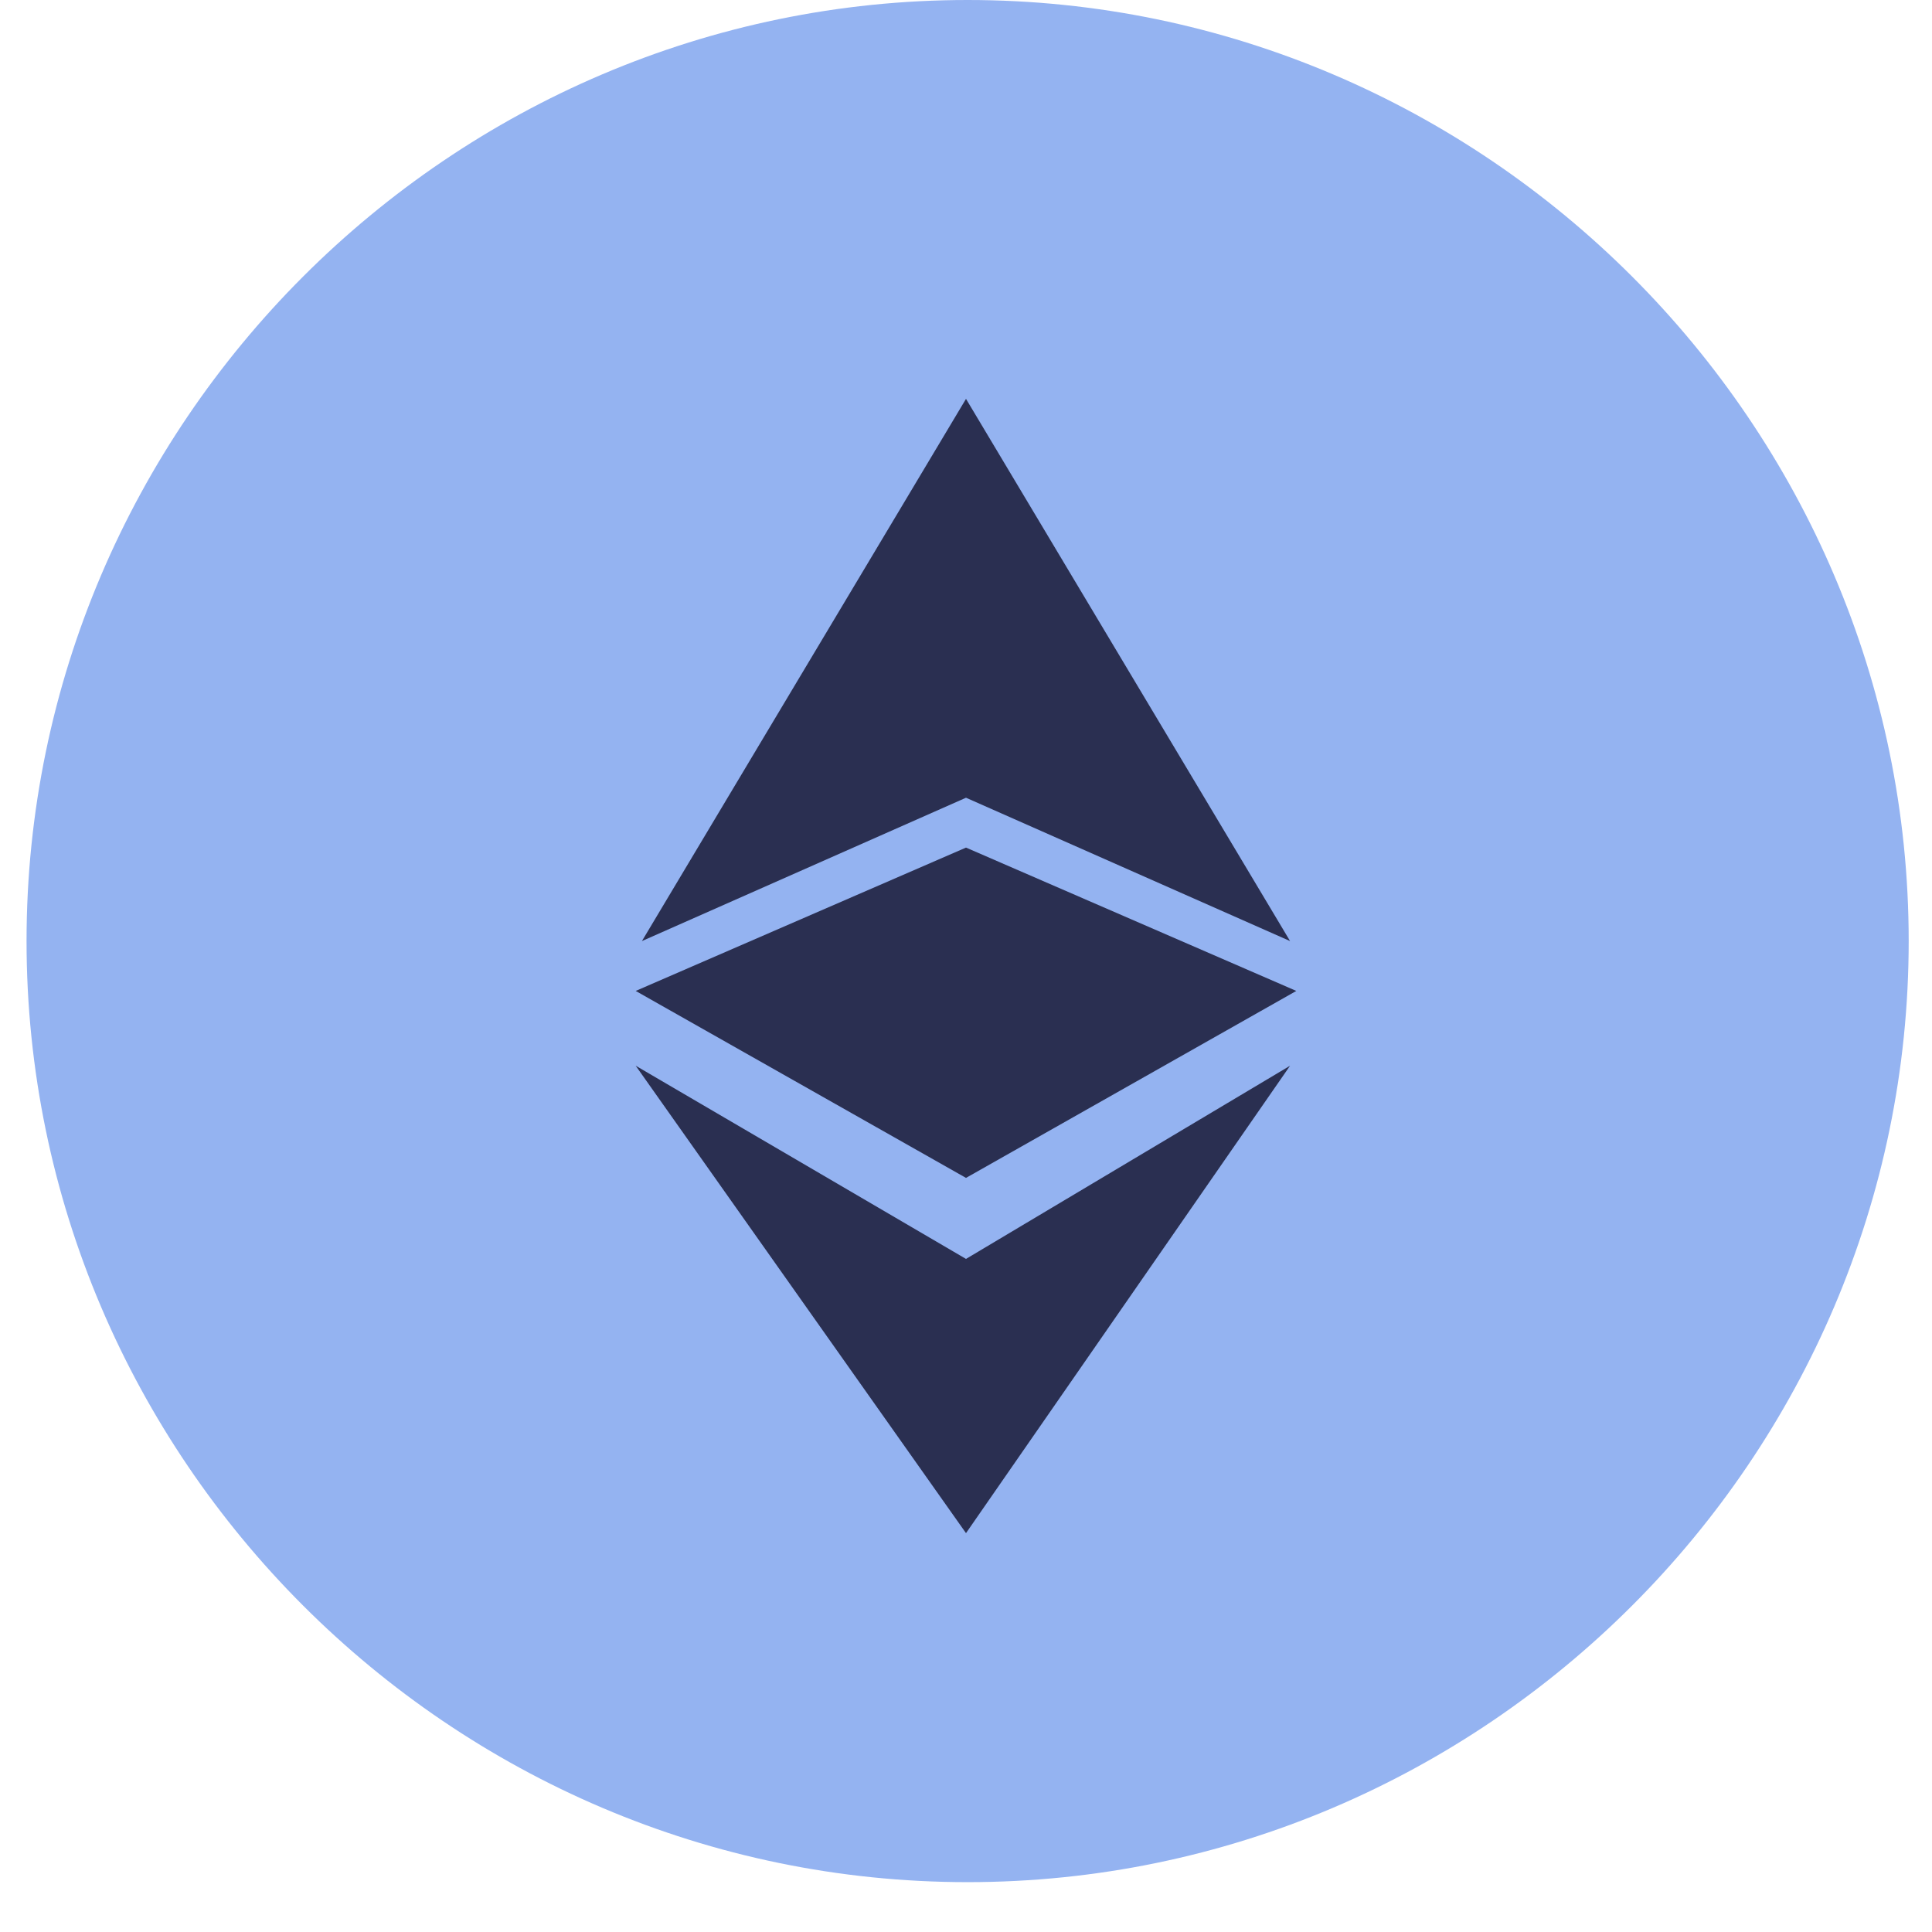
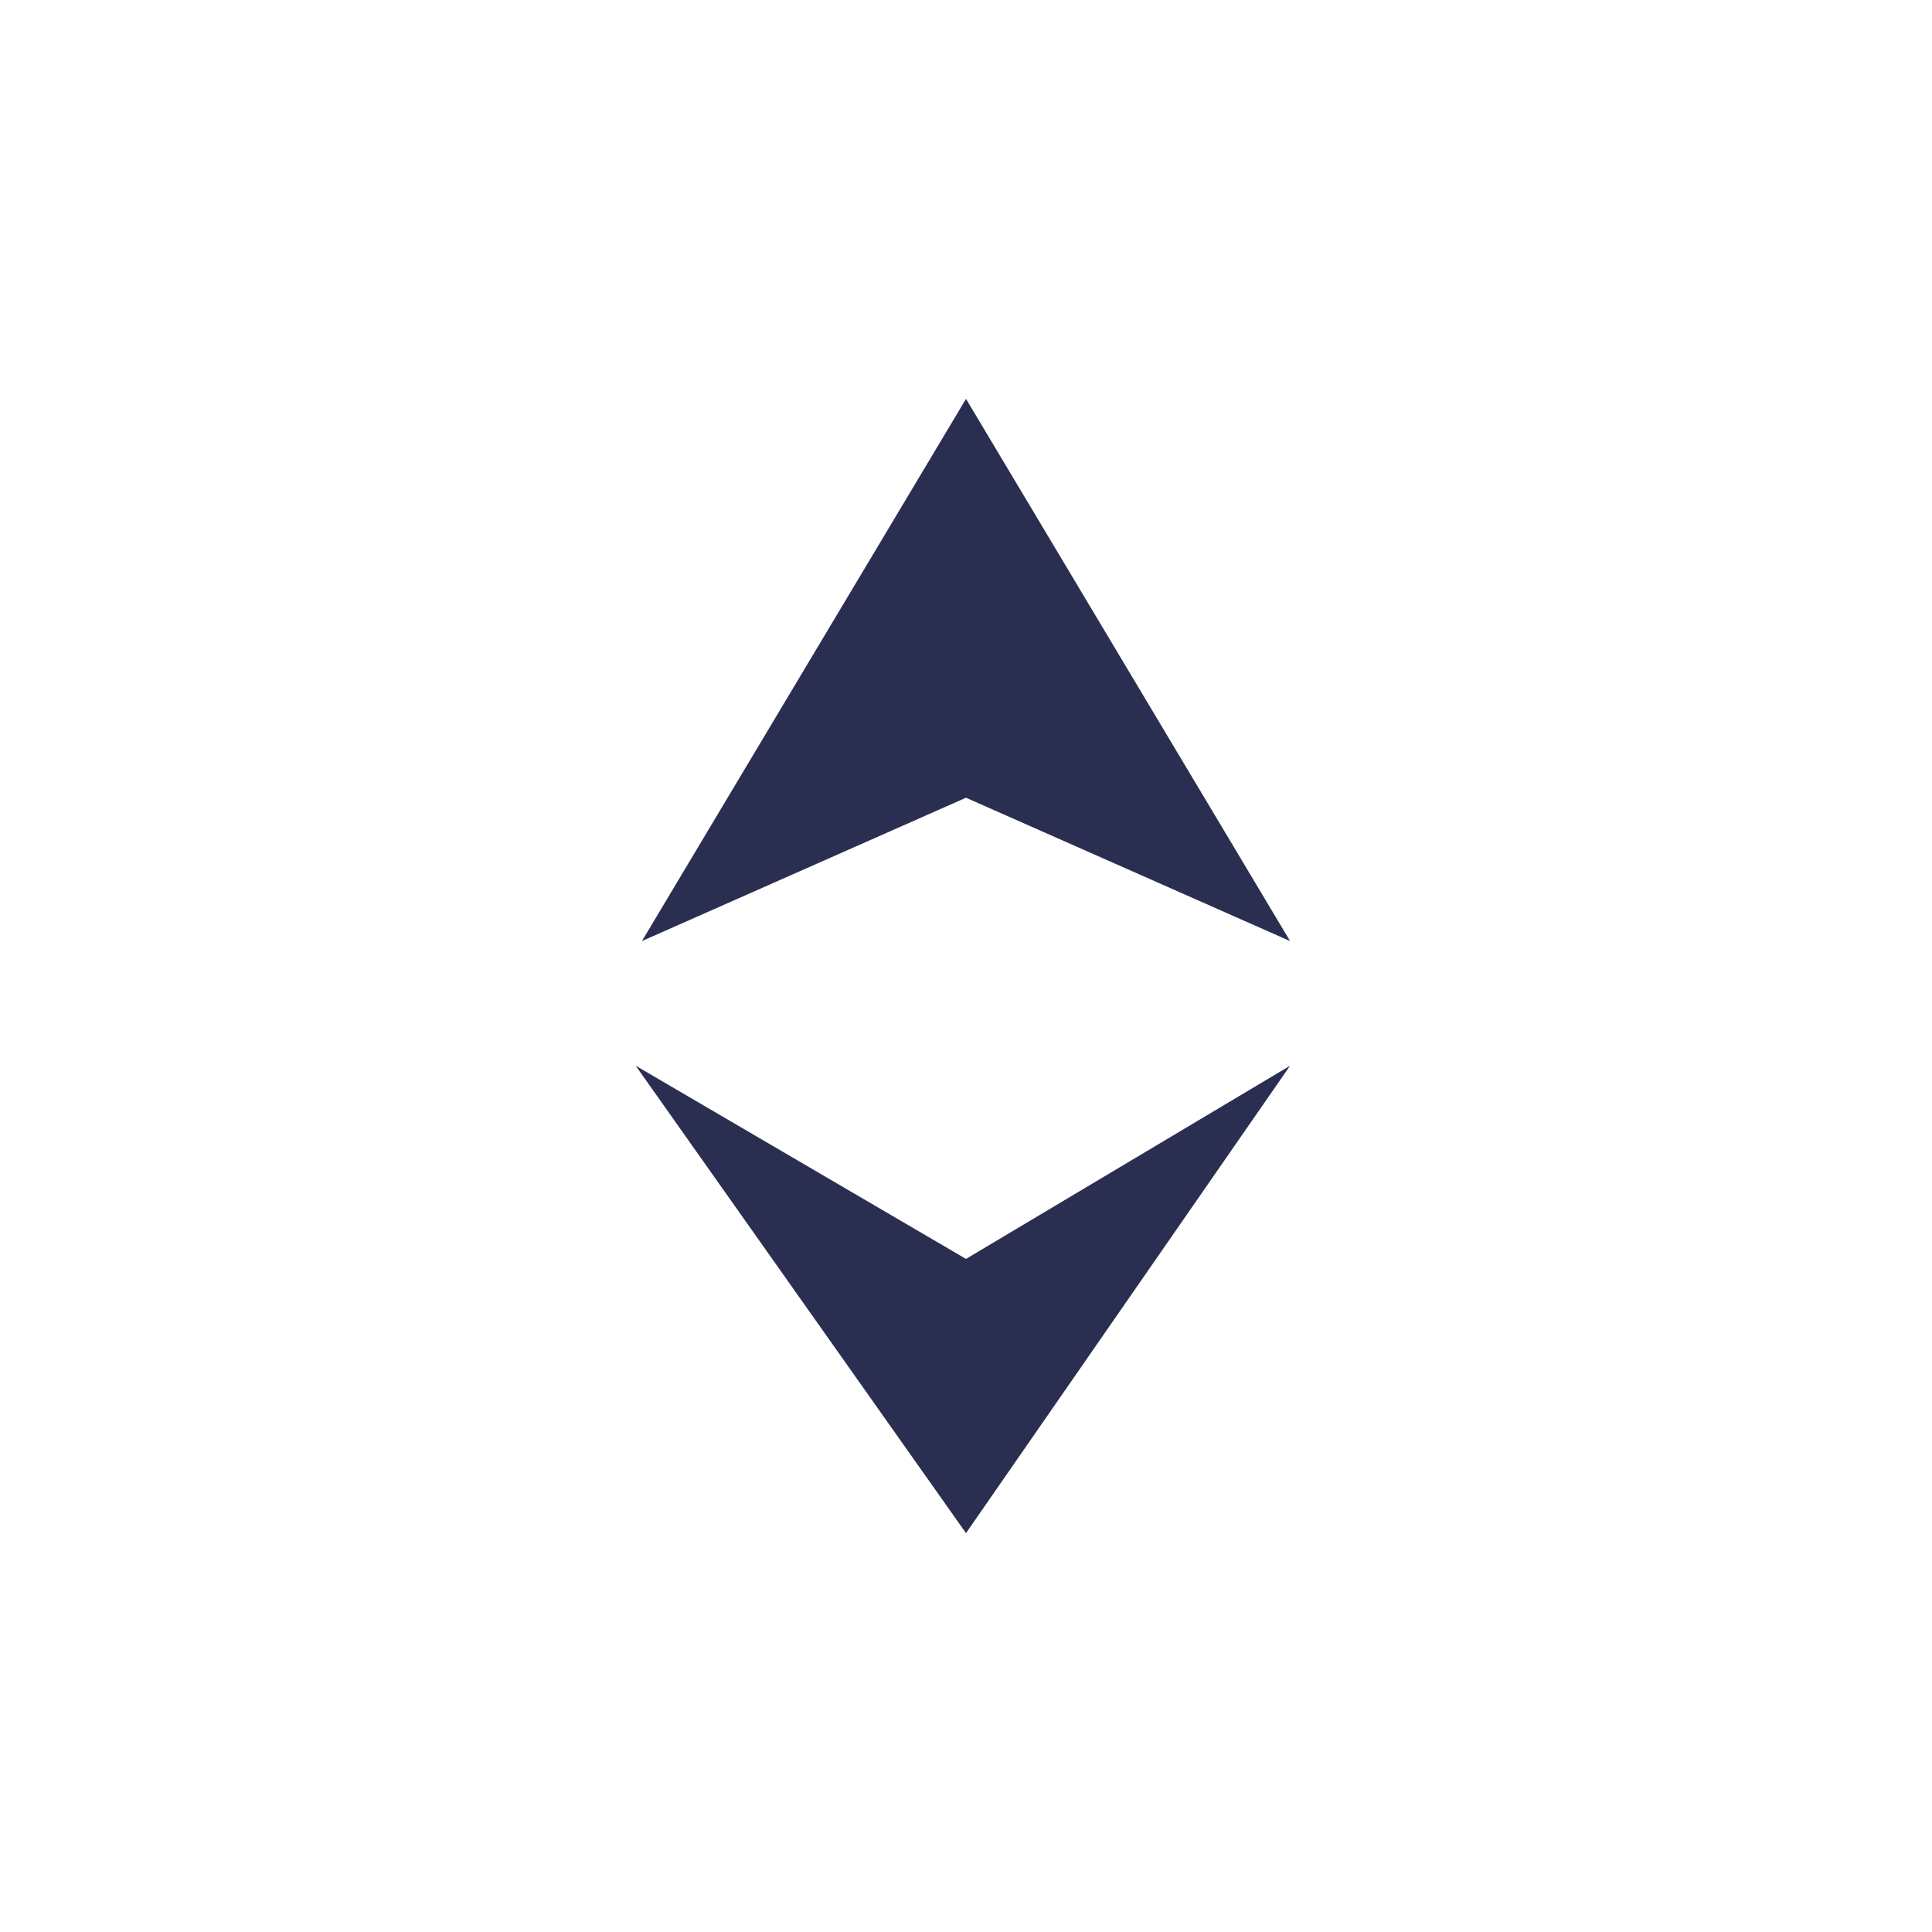
<svg xmlns="http://www.w3.org/2000/svg" version="1.1" id="Layer_1" x="0px" y="0px" viewBox="0 0 31 31" style="enable-background:new 0 0 31 31;" xml:space="preserve">
  <style type="text/css">
	.st0{fill-rule:evenodd;clip-rule:evenodd;fill:#94B3F1;}
	.st1{fill:#2A2F51;}
</style>
  <g>
    <g transform="translate(.426)">
-       <path class="st0" d="M15.1,30.2C6.8,30.2,0,23.4,0,15.1S6.8,0,15.1,0s15.1,6.8,15.1,15.1S23.4,30.2,15.1,30.2" />
-     </g>
+       </g>
  </g>
  <g>
    <polygon class="st1" points="10.2,17.1 15.5,24.6 15.5,24.6 15.5,24.6 15.5,24.6 15.5,24.6 20.7,17.1 15.5,20.2  " />
    <polygon class="st1" points="20.7,15.1 15.5,6.4 15.5,6.4 15.5,6.4 15.5,6.4 15.5,6.4 10.3,15.1 15.5,12.8  " />
-     <polygon class="st1" points="15.5,18.9 15.5,18.9 15.5,18.9 15.5,18.9 15.5,18.9 20.8,15.9 15.5,13.6 15.5,13.6 15.5,13.6    15.5,13.6 15.5,13.6 10.2,15.9  " />
  </g>
</svg>